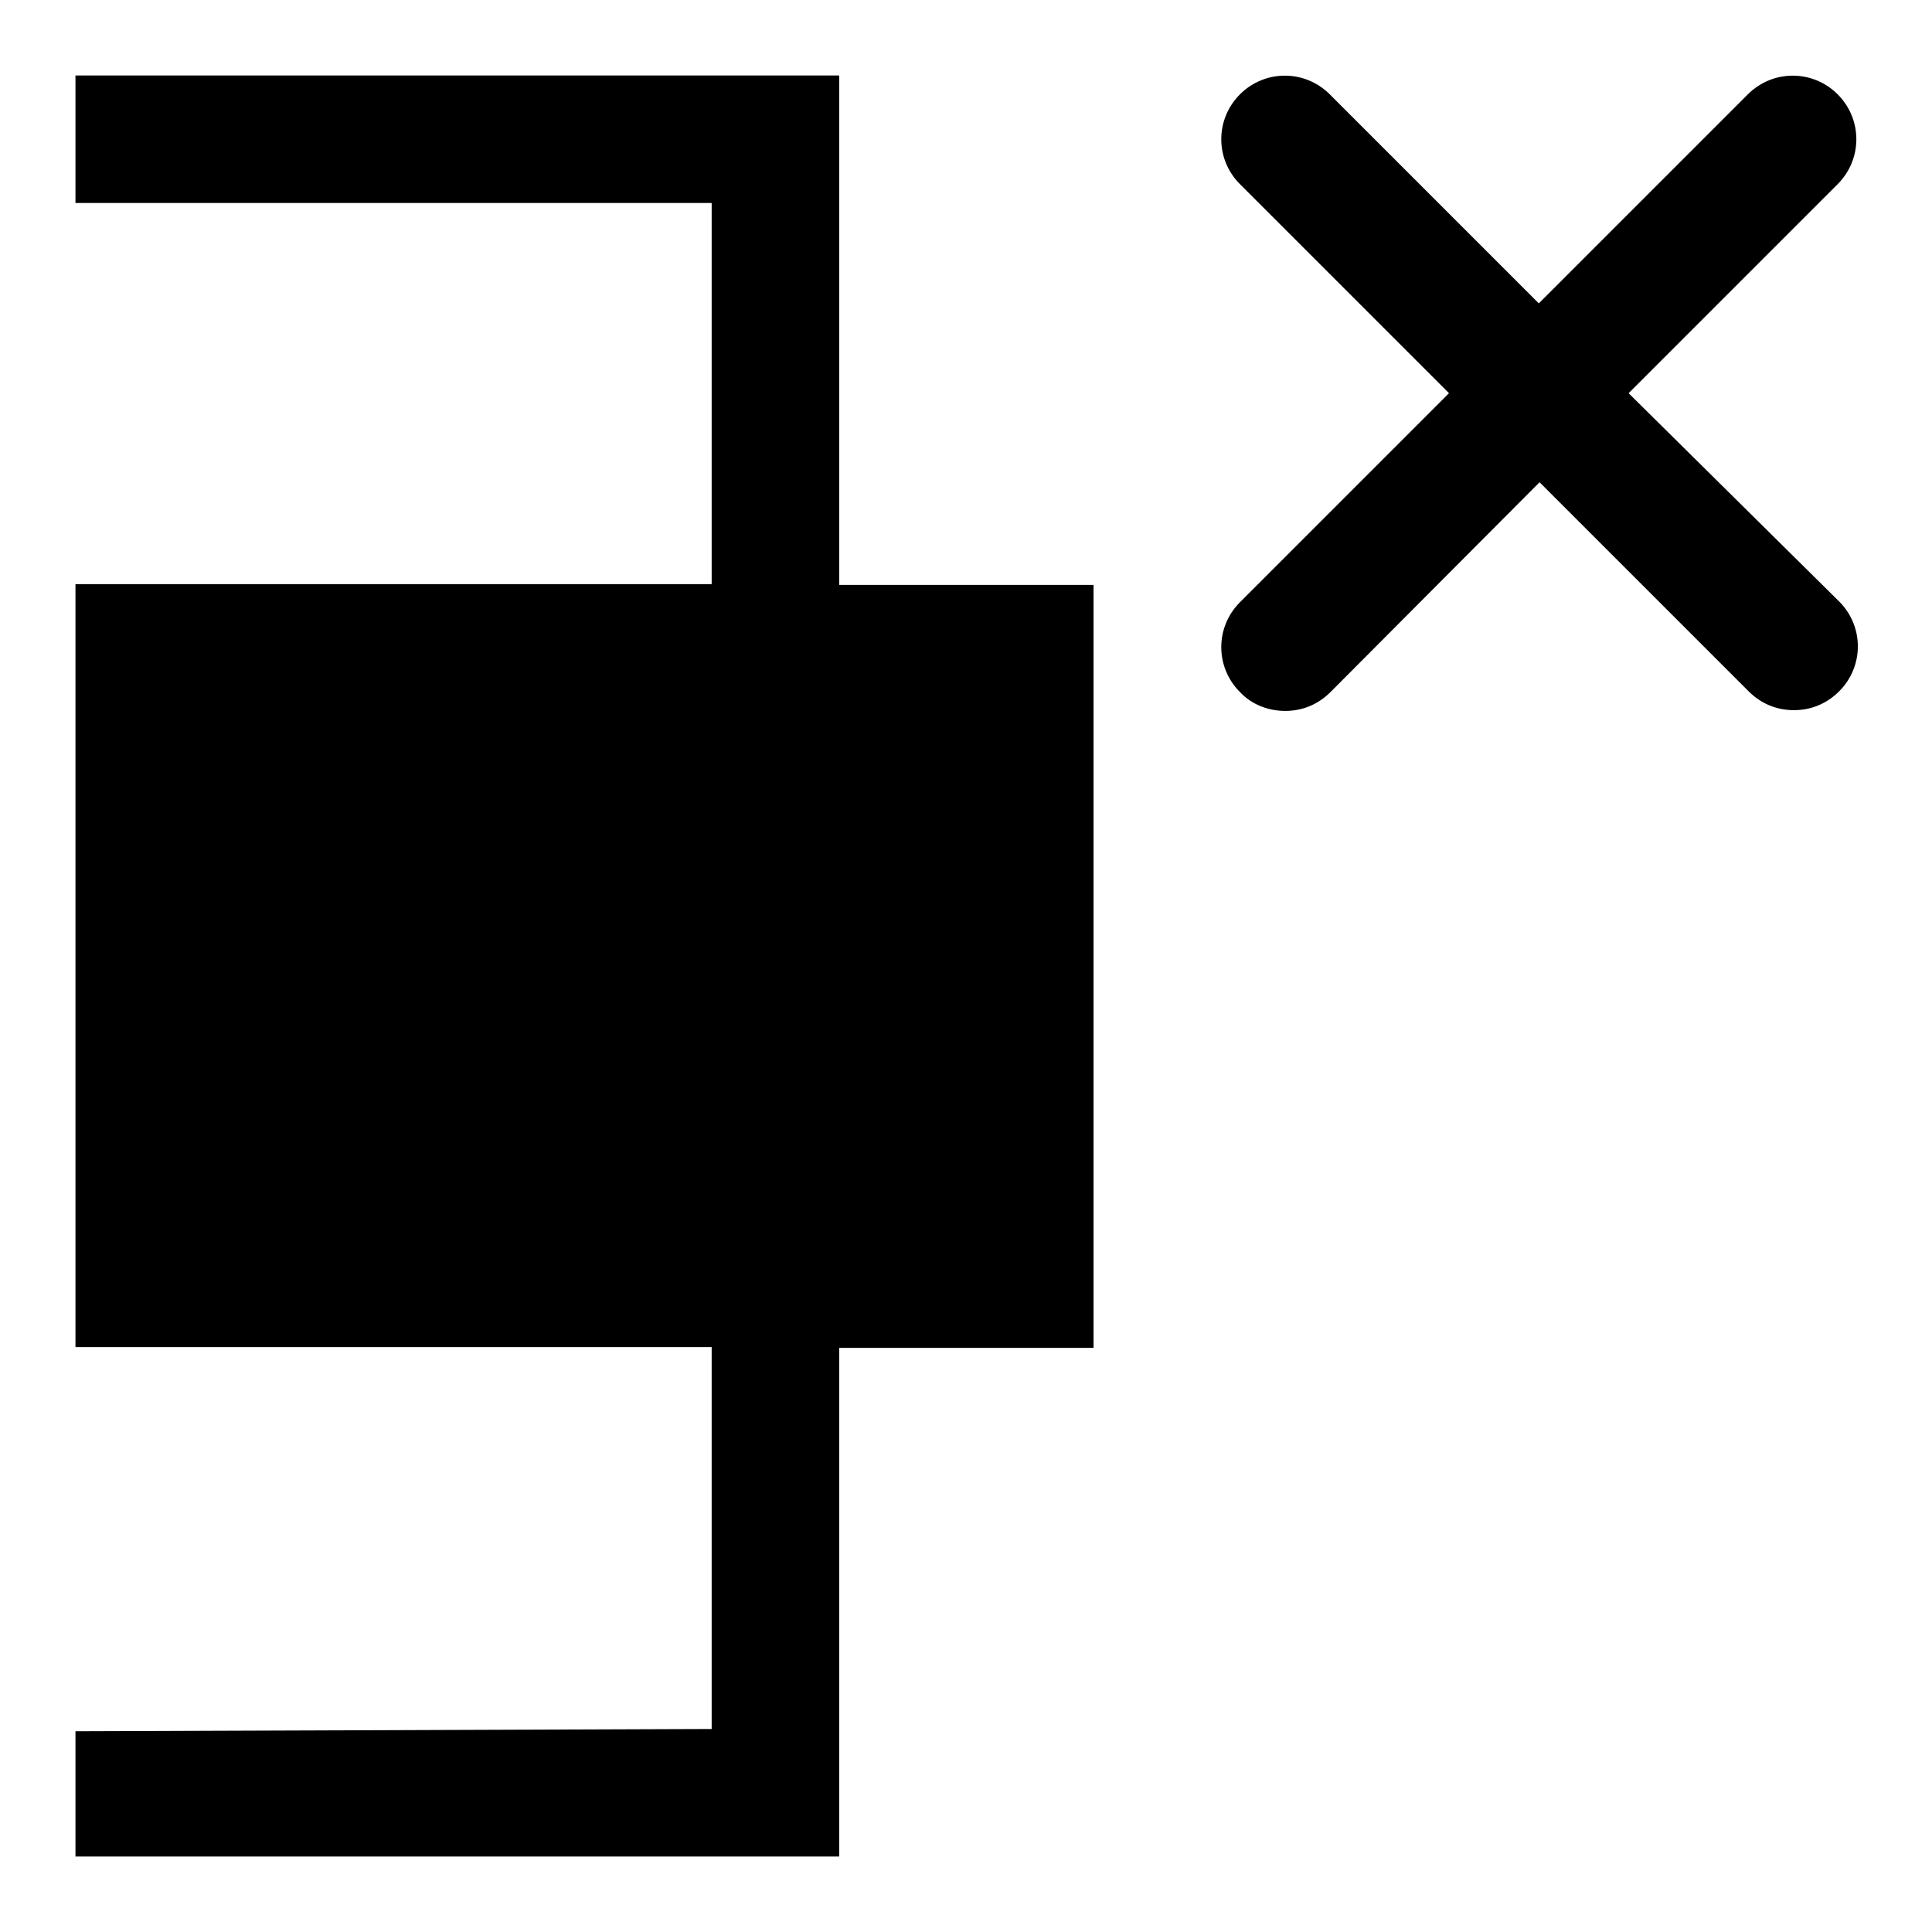
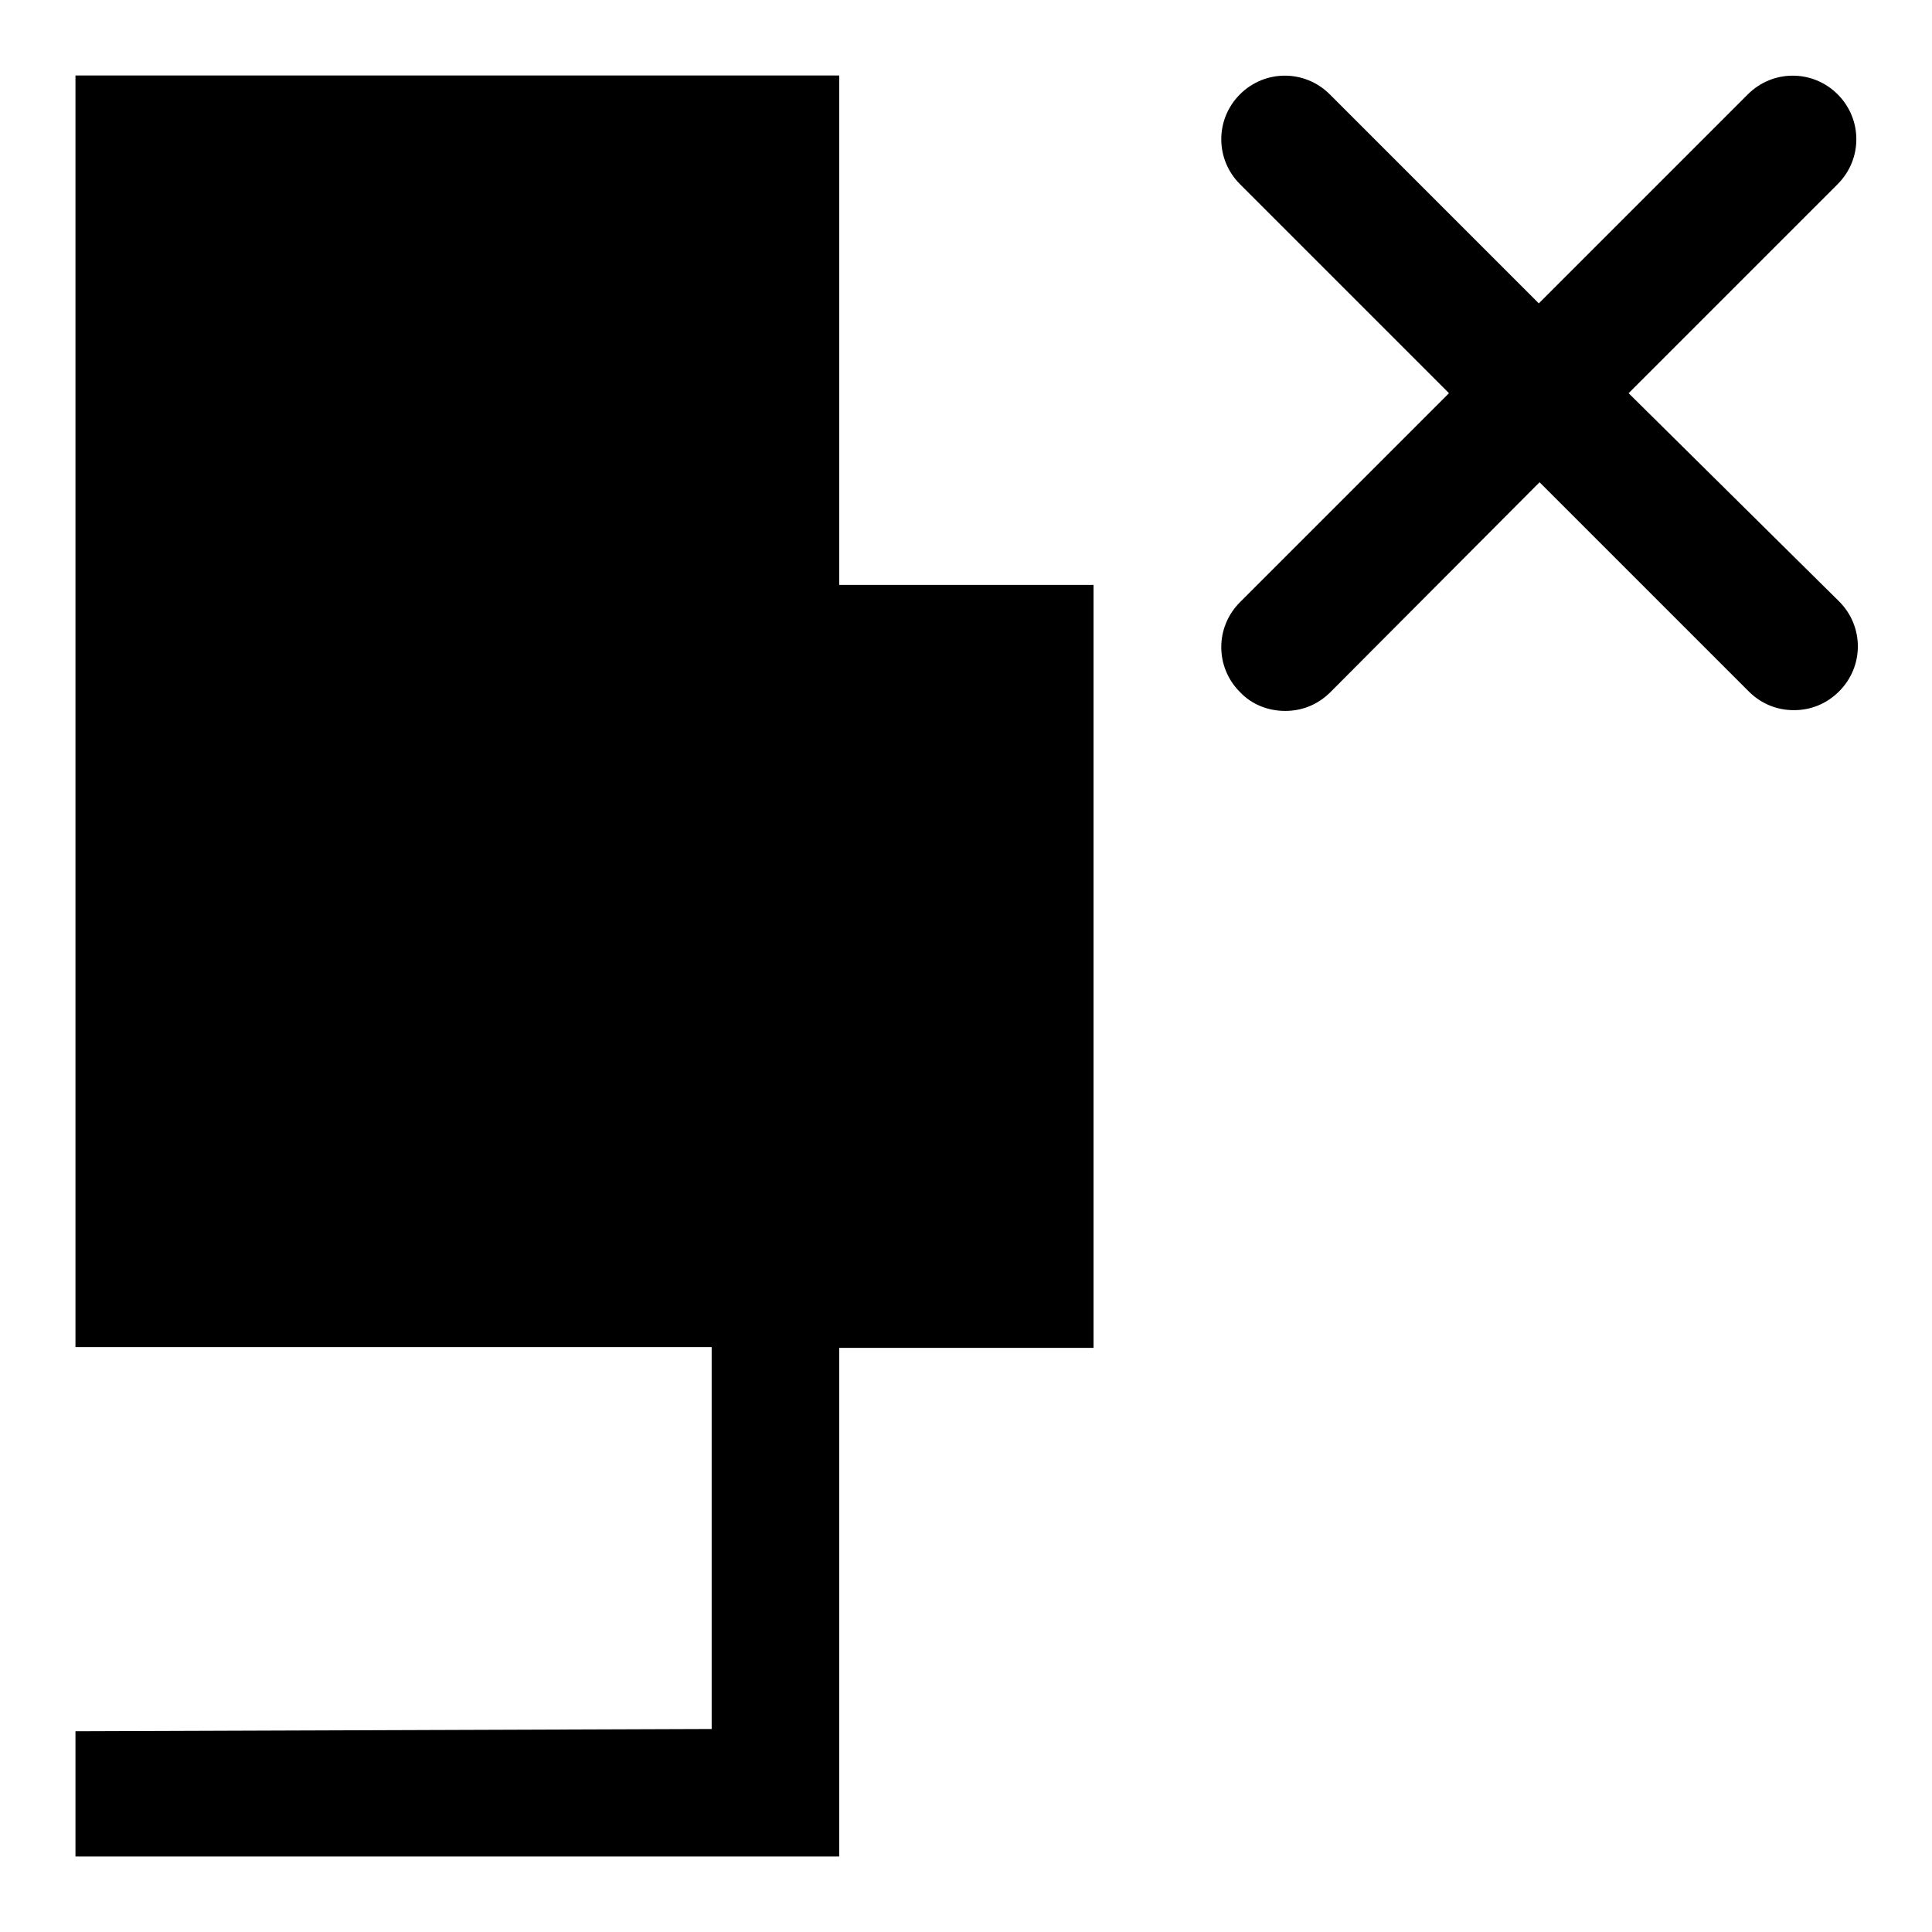
<svg xmlns="http://www.w3.org/2000/svg" version="1.1" x="0px" y="0px" viewBox="0 0 256 256" enable-background="new 0 0 256 256" xml:space="preserve">
  <g>
-     <path fill="#000000" d="M144.9,178.6h-33.7v50.6V246H77.4H10v-16.6l84.3-0.3v-50.6H10v-16.9V94.3V77.4h84.3V26.9H10V10h84.3h16.9 v16.9v50.6h33.7V178.6z M215.8,52.1l27.7-27.7c3.3-3.3,3.3-8.6,0-11.9c-3.3-3.3-8.6-3.3-11.9,0l-27.7,27.7l-27.7-27.7 c-3.3-3.3-8.6-3.3-11.9,0c-3.3,3.3-3.3,8.6,0,11.9l27.7,27.7l-27.7,27.7c-3.3,3.3-3.3,8.6,0,11.9c1.6,1.7,3.8,2.5,6,2.5 c2.2,0,4.3-0.8,6-2.5l27.7-27.8l27.7,27.7c1.7,1.7,3.8,2.5,6,2.5s4.3-0.8,6-2.5c3.3-3.3,3.3-8.6,0-11.9L215.8,52.1z" />
+     <path fill="#000000" d="M144.9,178.6h-33.7v50.6V246H77.4H10v-16.6l84.3-0.3v-50.6H10v-16.9V94.3V77.4h84.3H10V10h84.3h16.9 v16.9v50.6h33.7V178.6z M215.8,52.1l27.7-27.7c3.3-3.3,3.3-8.6,0-11.9c-3.3-3.3-8.6-3.3-11.9,0l-27.7,27.7l-27.7-27.7 c-3.3-3.3-8.6-3.3-11.9,0c-3.3,3.3-3.3,8.6,0,11.9l27.7,27.7l-27.7,27.7c-3.3,3.3-3.3,8.6,0,11.9c1.6,1.7,3.8,2.5,6,2.5 c2.2,0,4.3-0.8,6-2.5l27.7-27.8l27.7,27.7c1.7,1.7,3.8,2.5,6,2.5s4.3-0.8,6-2.5c3.3-3.3,3.3-8.6,0-11.9L215.8,52.1z" />
  </g>
</svg>